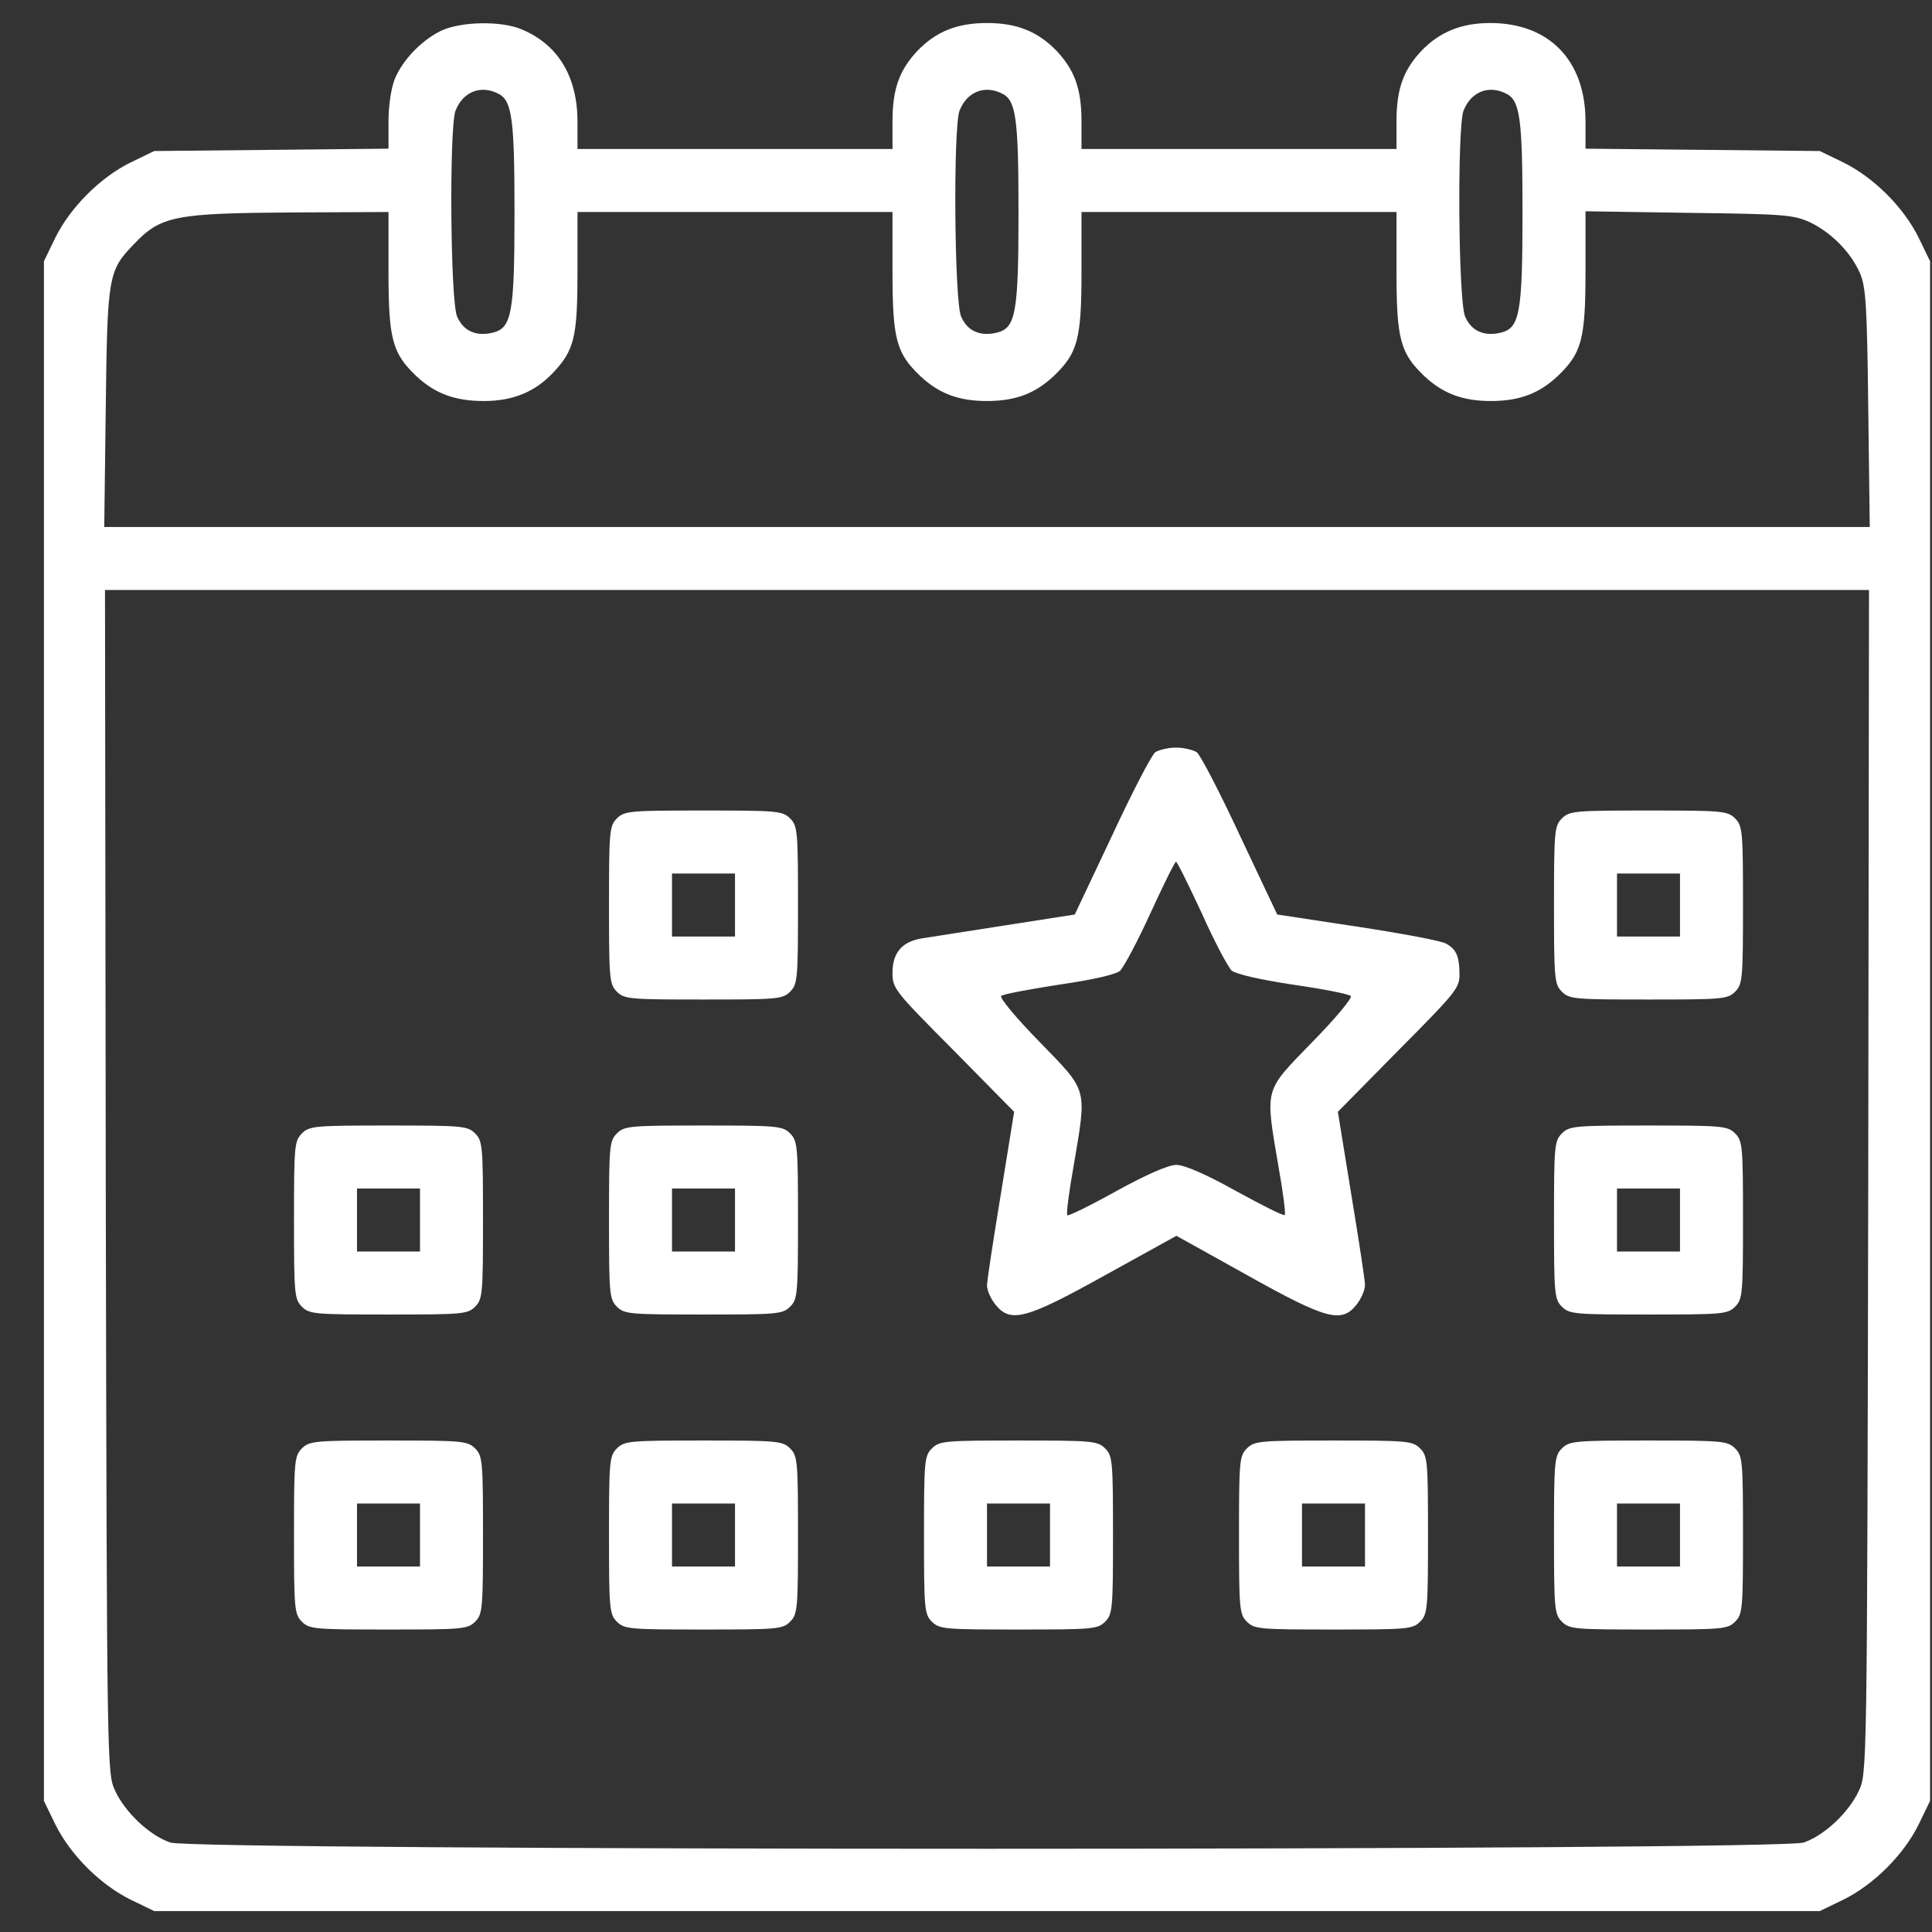
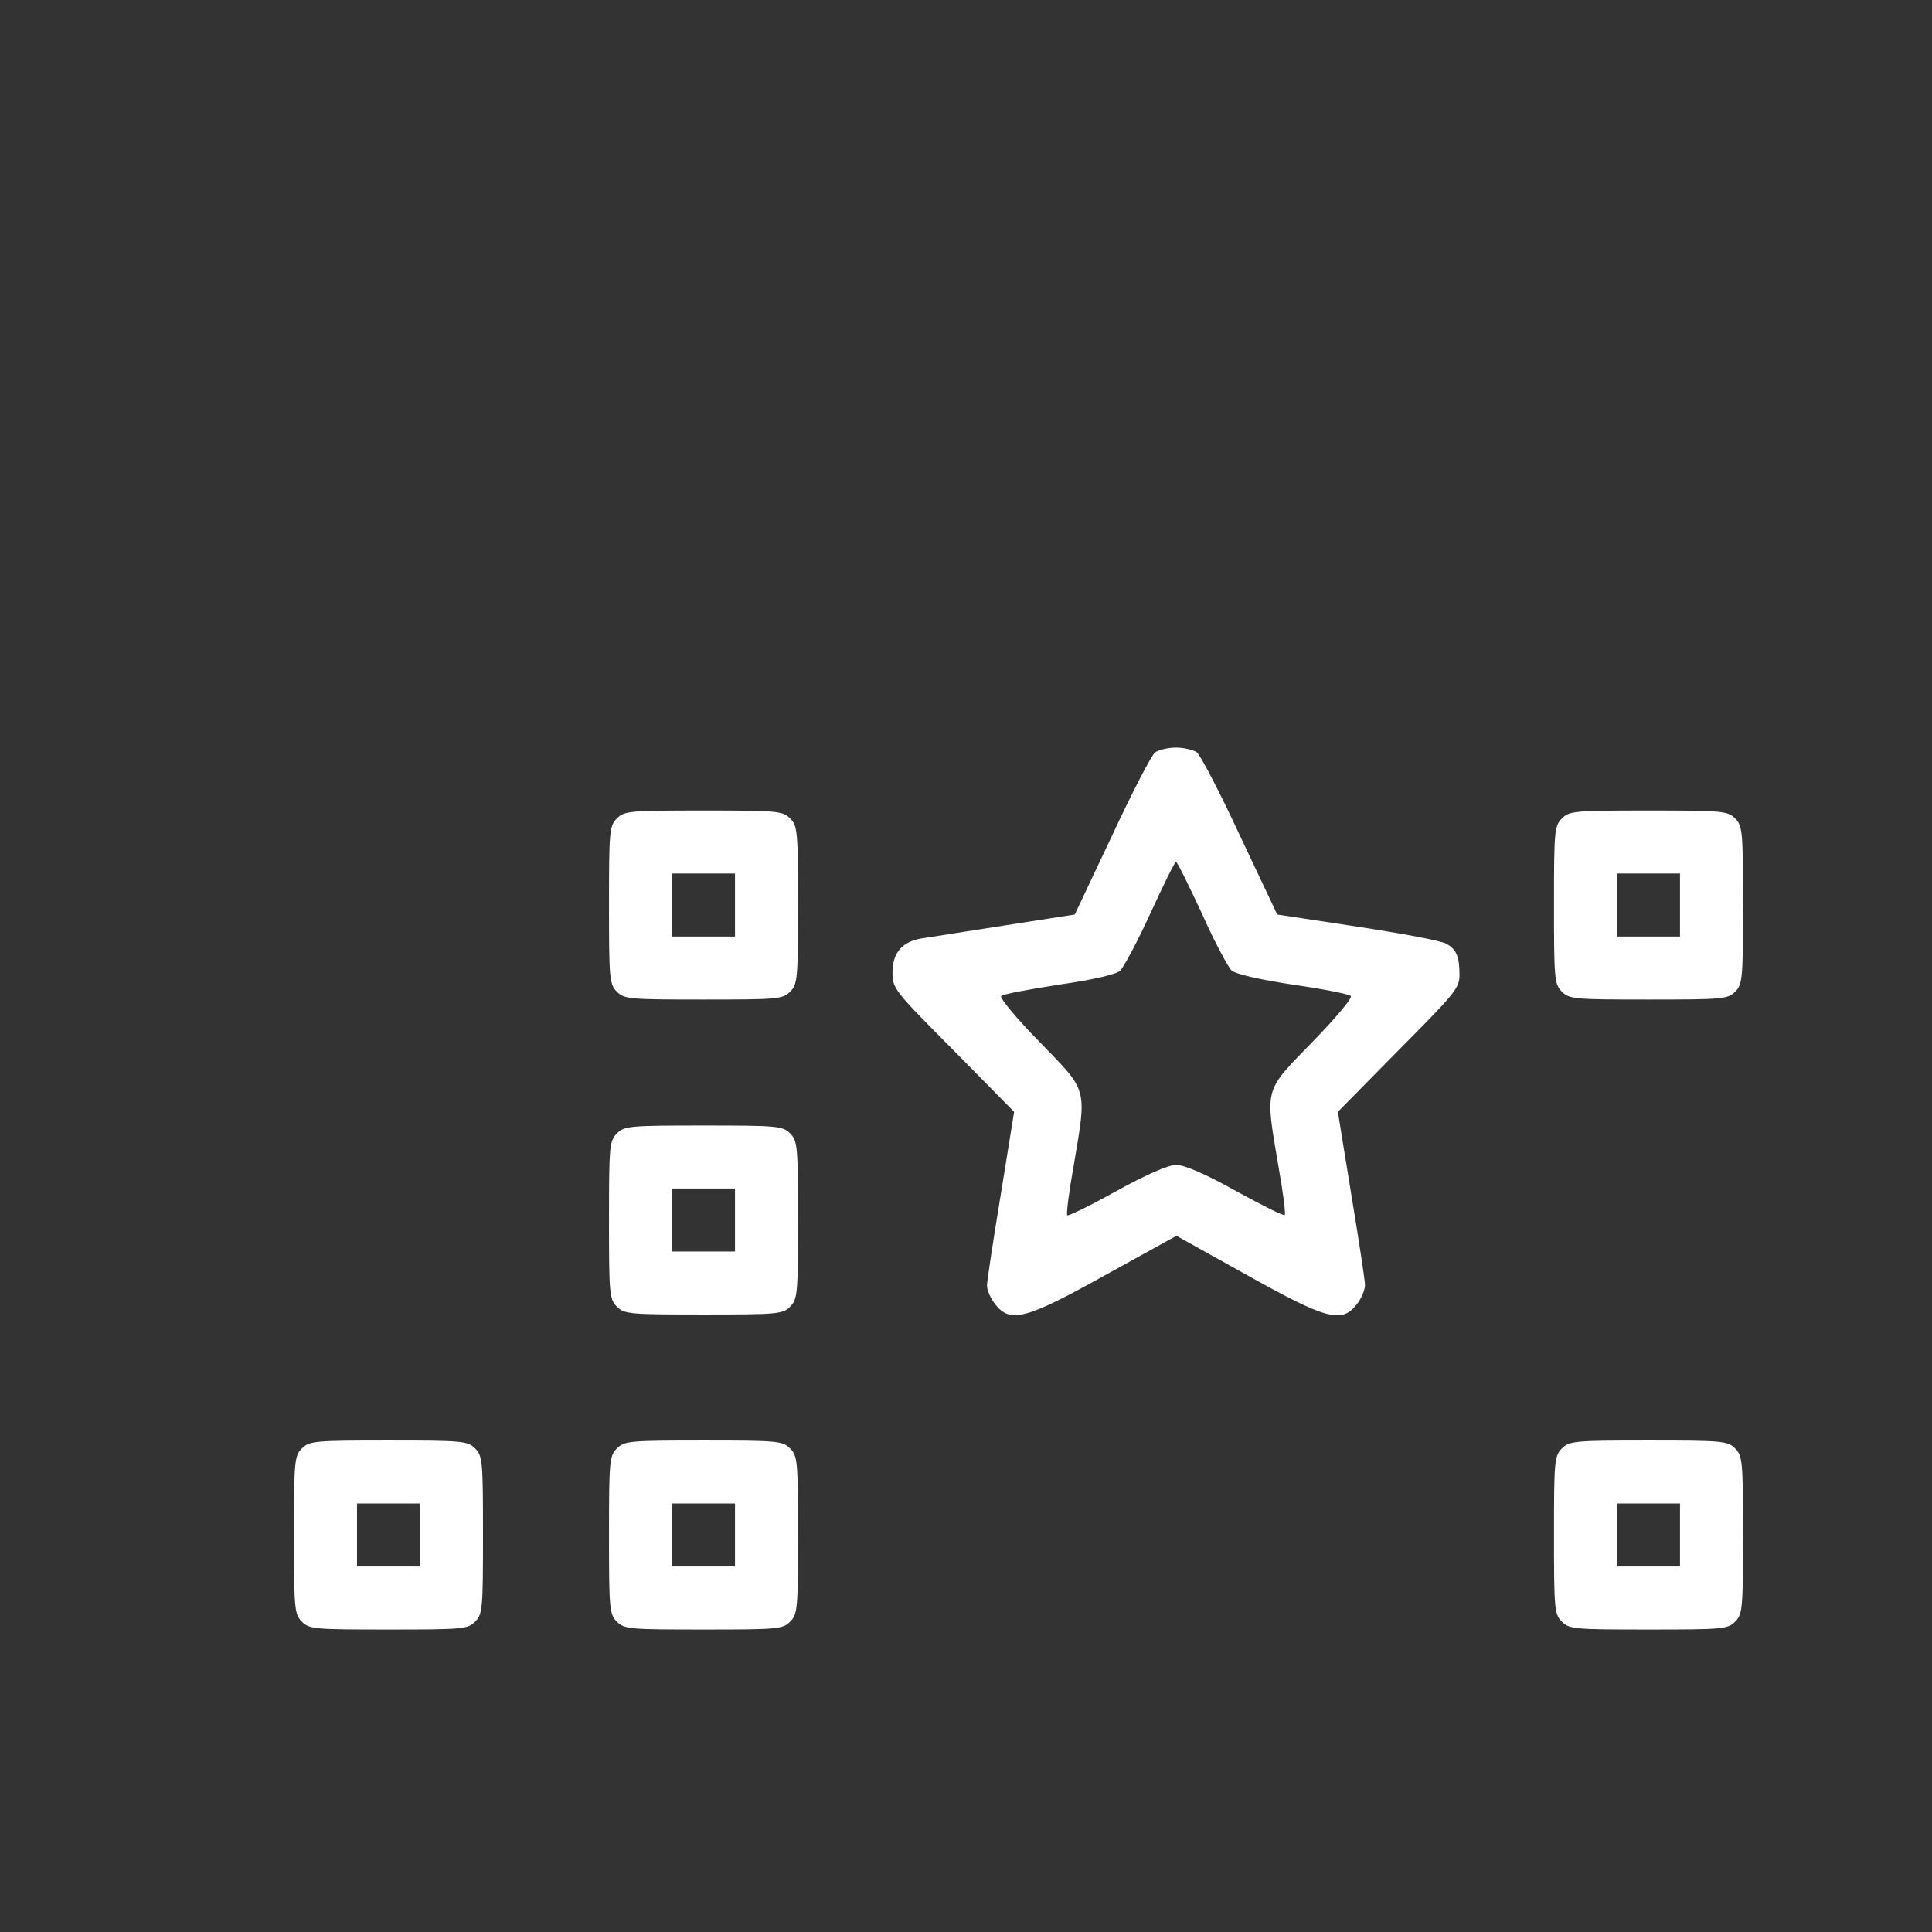
<svg xmlns="http://www.w3.org/2000/svg" width="23" height="23" viewBox="0 0 23 23" fill="none">
  <rect x="0" y="0" width="23" height="23" fill="#333333" stroke="none" />
-   <path d="M5.258 0.363C5.028 0.471 4.794 0.71 4.7 0.94C4.658 1.043 4.625 1.254 4.625 1.442V1.77L3.233 1.784L1.836 1.798L1.555 1.934C1.194 2.112 0.838 2.468 0.659 2.829L0.523 3.11V12.274V21.439L0.659 21.72C0.838 22.081 1.194 22.437 1.555 22.615L1.836 22.751H11.75H21.664L21.945 22.615C22.306 22.437 22.663 22.081 22.841 21.72L22.977 21.439V12.274V3.11L22.841 2.829C22.663 2.468 22.306 2.112 21.945 1.934L21.664 1.798L20.272 1.784L18.875 1.77V1.432C18.87 0.715 18.439 0.274 17.741 0.274C17.394 0.274 17.136 0.382 16.92 0.607C16.705 0.837 16.625 1.062 16.625 1.446V1.774H14.75H12.875V1.446C12.875 1.062 12.795 0.837 12.58 0.607C12.359 0.378 12.111 0.274 11.75 0.274C11.389 0.274 11.141 0.378 10.92 0.607C10.705 0.837 10.625 1.062 10.625 1.446V1.774H8.75H6.875V1.432C6.87 0.907 6.641 0.528 6.209 0.349C5.966 0.246 5.492 0.256 5.258 0.363ZM5.938 1.118C6.097 1.203 6.125 1.428 6.125 2.534C6.125 3.72 6.092 3.903 5.872 3.959C5.666 4.01 5.516 3.94 5.441 3.767C5.361 3.57 5.347 1.535 5.422 1.32C5.511 1.09 5.727 1.006 5.938 1.118ZM11.938 1.118C12.097 1.203 12.125 1.428 12.125 2.534C12.125 3.72 12.092 3.903 11.872 3.959C11.666 4.01 11.516 3.94 11.441 3.767C11.361 3.57 11.347 1.535 11.422 1.32C11.511 1.09 11.727 1.006 11.938 1.118ZM17.938 1.118C18.097 1.203 18.125 1.428 18.125 2.534C18.125 3.72 18.092 3.903 17.872 3.959C17.666 4.01 17.516 3.94 17.441 3.767C17.361 3.57 17.347 1.535 17.422 1.32C17.511 1.09 17.727 1.006 17.938 1.118ZM4.625 3.237C4.625 4.043 4.672 4.207 4.958 4.479C5.178 4.685 5.417 4.774 5.759 4.774C6.106 4.774 6.364 4.667 6.58 4.442C6.838 4.17 6.875 4.015 6.875 3.228V2.524H8.75H10.625V3.237C10.625 4.043 10.672 4.207 10.958 4.479C11.178 4.685 11.412 4.774 11.75 4.774C12.088 4.774 12.322 4.685 12.542 4.479C12.828 4.207 12.875 4.043 12.875 3.237V2.524H14.75H16.625V3.237C16.625 4.043 16.672 4.207 16.958 4.479C17.178 4.685 17.413 4.774 17.75 4.774C18.087 4.774 18.322 4.685 18.542 4.479C18.828 4.207 18.875 4.043 18.875 3.237V2.515L20.108 2.534C21.242 2.548 21.35 2.557 21.547 2.646C21.8 2.768 22.03 2.998 22.142 3.251C22.212 3.415 22.227 3.621 22.241 4.854L22.259 6.274H11.75H1.241L1.259 4.854C1.278 3.288 1.288 3.223 1.592 2.909C1.916 2.567 2.08 2.538 3.514 2.529L4.625 2.524V3.237ZM22.241 14.065C22.227 21.101 22.227 21.11 22.128 21.321C22.011 21.574 21.72 21.851 21.472 21.935C21.2 22.034 2.3 22.034 2.028 21.935C1.78 21.851 1.489 21.574 1.372 21.321C1.273 21.11 1.273 21.101 1.259 14.065L1.25 7.024H11.75H22.25L22.241 14.065Z" fill="white" />
  <path d="M13.752 8.956C13.709 8.989 13.475 9.439 13.236 9.954L12.795 10.887L11.956 11.018C11.497 11.089 11.047 11.159 10.963 11.173C10.733 11.215 10.625 11.347 10.625 11.581C10.625 11.768 10.648 11.796 11.352 12.504L12.073 13.236L11.914 14.22C11.825 14.759 11.75 15.251 11.75 15.303C11.75 15.359 11.792 15.457 11.848 15.528C12.027 15.753 12.205 15.711 13.156 15.181L14.005 14.712L14.848 15.181C15.795 15.711 15.973 15.757 16.152 15.528C16.208 15.457 16.25 15.354 16.25 15.298C16.25 15.242 16.175 14.754 16.086 14.215L15.927 13.236L16.648 12.504C17.314 11.834 17.375 11.764 17.375 11.609C17.375 11.384 17.337 11.3 17.216 11.234C17.164 11.201 16.686 11.112 16.161 11.032L15.205 10.887L14.764 9.954C14.525 9.439 14.291 8.989 14.248 8.956C14.206 8.928 14.094 8.9 14 8.9C13.906 8.9 13.794 8.928 13.752 8.956ZM14.305 10.868C14.455 11.206 14.619 11.511 14.661 11.553C14.708 11.595 14.989 11.661 15.392 11.722C15.748 11.773 16.058 11.834 16.081 11.857C16.105 11.876 15.898 12.125 15.622 12.406C15.045 13.001 15.059 12.936 15.219 13.882C15.275 14.192 15.308 14.454 15.294 14.464C15.28 14.478 15.022 14.347 14.713 14.178C14.352 13.976 14.098 13.868 14.005 13.868C13.906 13.868 13.653 13.981 13.292 14.178C12.983 14.351 12.72 14.478 12.706 14.468C12.692 14.454 12.725 14.192 12.781 13.882C12.941 12.936 12.955 13.001 12.378 12.406C12.102 12.125 11.895 11.876 11.919 11.857C11.942 11.834 12.252 11.778 12.608 11.722C13.006 11.665 13.287 11.6 13.334 11.557C13.377 11.515 13.541 11.211 13.695 10.873C13.85 10.536 13.986 10.259 14 10.259C14.014 10.259 14.15 10.536 14.305 10.868Z" fill="white" />
  <path d="M7.344 9.743C7.255 9.832 7.25 9.898 7.25 10.774C7.25 11.651 7.255 11.717 7.344 11.806C7.433 11.895 7.498 11.899 8.375 11.899C9.252 11.899 9.317 11.895 9.406 11.806C9.495 11.717 9.5 11.651 9.5 10.774C9.5 9.898 9.495 9.832 9.406 9.743C9.317 9.654 9.252 9.649 8.375 9.649C7.498 9.649 7.433 9.654 7.344 9.743ZM8.75 10.774V11.149H8.375H8V10.774V10.399H8.375H8.75V10.774Z" fill="white" />
  <path d="M18.594 9.743C18.505 9.832 18.5 9.898 18.5 10.774C18.5 11.651 18.505 11.717 18.594 11.806C18.683 11.895 18.748 11.899 19.625 11.899C20.502 11.899 20.567 11.895 20.656 11.806C20.745 11.717 20.75 11.651 20.75 10.774C20.75 9.898 20.745 9.832 20.656 9.743C20.567 9.654 20.502 9.649 19.625 9.649C18.748 9.649 18.683 9.654 18.594 9.743ZM20 10.774V11.149H19.625H19.25V10.774V10.399H19.625H20V10.774Z" fill="white" />
-   <path d="M3.594 13.493C3.505 13.582 3.5 13.648 3.5 14.524C3.5 15.401 3.505 15.467 3.594 15.556C3.683 15.645 3.748 15.649 4.625 15.649C5.502 15.649 5.567 15.645 5.656 15.556C5.745 15.467 5.75 15.401 5.75 14.524C5.75 13.648 5.745 13.582 5.656 13.493C5.567 13.404 5.502 13.399 4.625 13.399C3.748 13.399 3.683 13.404 3.594 13.493ZM5 14.524V14.899H4.625H4.25V14.524V14.149H4.625H5V14.524Z" fill="white" />
  <path d="M7.344 13.493C7.255 13.582 7.25 13.648 7.25 14.524C7.25 15.401 7.255 15.467 7.344 15.556C7.433 15.645 7.498 15.649 8.375 15.649C9.252 15.649 9.317 15.645 9.406 15.556C9.495 15.467 9.5 15.401 9.5 14.524C9.5 13.648 9.495 13.582 9.406 13.493C9.317 13.404 9.252 13.399 8.375 13.399C7.498 13.399 7.433 13.404 7.344 13.493ZM8.75 14.524V14.899H8.375H8V14.524V14.149H8.375H8.75V14.524Z" fill="white" />
-   <path d="M18.594 13.493C18.505 13.582 18.5 13.648 18.5 14.524C18.5 15.401 18.505 15.467 18.594 15.556C18.683 15.645 18.748 15.649 19.625 15.649C20.502 15.649 20.567 15.645 20.656 15.556C20.745 15.467 20.75 15.401 20.75 14.524C20.75 13.648 20.745 13.582 20.656 13.493C20.567 13.404 20.502 13.399 19.625 13.399C18.748 13.399 18.683 13.404 18.594 13.493ZM20 14.524V14.899H19.625H19.25V14.524V14.149H19.625H20V14.524Z" fill="white" />
  <path d="M3.594 17.243C3.505 17.332 3.5 17.398 3.5 18.274C3.5 19.151 3.505 19.217 3.594 19.306C3.683 19.395 3.748 19.399 4.625 19.399C5.502 19.399 5.567 19.395 5.656 19.306C5.745 19.217 5.75 19.151 5.75 18.274C5.75 17.398 5.745 17.332 5.656 17.243C5.567 17.154 5.502 17.149 4.625 17.149C3.748 17.149 3.683 17.154 3.594 17.243ZM5 18.274V18.649H4.625H4.25V18.274V17.899H4.625H5V18.274Z" fill="white" />
  <path d="M7.344 17.243C7.255 17.332 7.25 17.398 7.25 18.274C7.25 19.151 7.255 19.217 7.344 19.306C7.433 19.395 7.498 19.399 8.375 19.399C9.252 19.399 9.317 19.395 9.406 19.306C9.495 19.217 9.5 19.151 9.5 18.274C9.5 17.398 9.495 17.332 9.406 17.243C9.317 17.154 9.252 17.149 8.375 17.149C7.498 17.149 7.433 17.154 7.344 17.243ZM8.75 18.274V18.649H8.375H8V18.274V17.899H8.375H8.75V18.274Z" fill="white" />
-   <path d="M11.094 17.243C11.005 17.332 11 17.398 11 18.274C11 19.151 11.005 19.217 11.094 19.306C11.183 19.395 11.248 19.399 12.125 19.399C13.002 19.399 13.067 19.395 13.156 19.306C13.245 19.217 13.25 19.151 13.25 18.274C13.25 17.398 13.245 17.332 13.156 17.243C13.067 17.154 13.002 17.149 12.125 17.149C11.248 17.149 11.183 17.154 11.094 17.243ZM12.5 18.274V18.649H12.125H11.75V18.274V17.899H12.125H12.5V18.274Z" fill="white" />
-   <path d="M14.844 17.243C14.755 17.332 14.75 17.398 14.75 18.274C14.75 19.151 14.755 19.217 14.844 19.306C14.933 19.395 14.998 19.399 15.875 19.399C16.752 19.399 16.817 19.395 16.906 19.306C16.995 19.217 17 19.151 17 18.274C17 17.398 16.995 17.332 16.906 17.243C16.817 17.154 16.752 17.149 15.875 17.149C14.998 17.149 14.933 17.154 14.844 17.243ZM16.25 18.274V18.649H15.875H15.5V18.274V17.899H15.875H16.25V18.274Z" fill="white" />
  <path d="M18.594 17.243C18.505 17.332 18.5 17.398 18.5 18.274C18.5 19.151 18.505 19.217 18.594 19.306C18.683 19.395 18.748 19.399 19.625 19.399C20.502 19.399 20.567 19.395 20.656 19.306C20.745 19.217 20.75 19.151 20.75 18.274C20.75 17.398 20.745 17.332 20.656 17.243C20.567 17.154 20.502 17.149 19.625 17.149C18.748 17.149 18.683 17.154 18.594 17.243ZM20 18.274V18.649H19.625H19.25V18.274V17.899H19.625H20V18.274Z" fill="white" />
</svg>